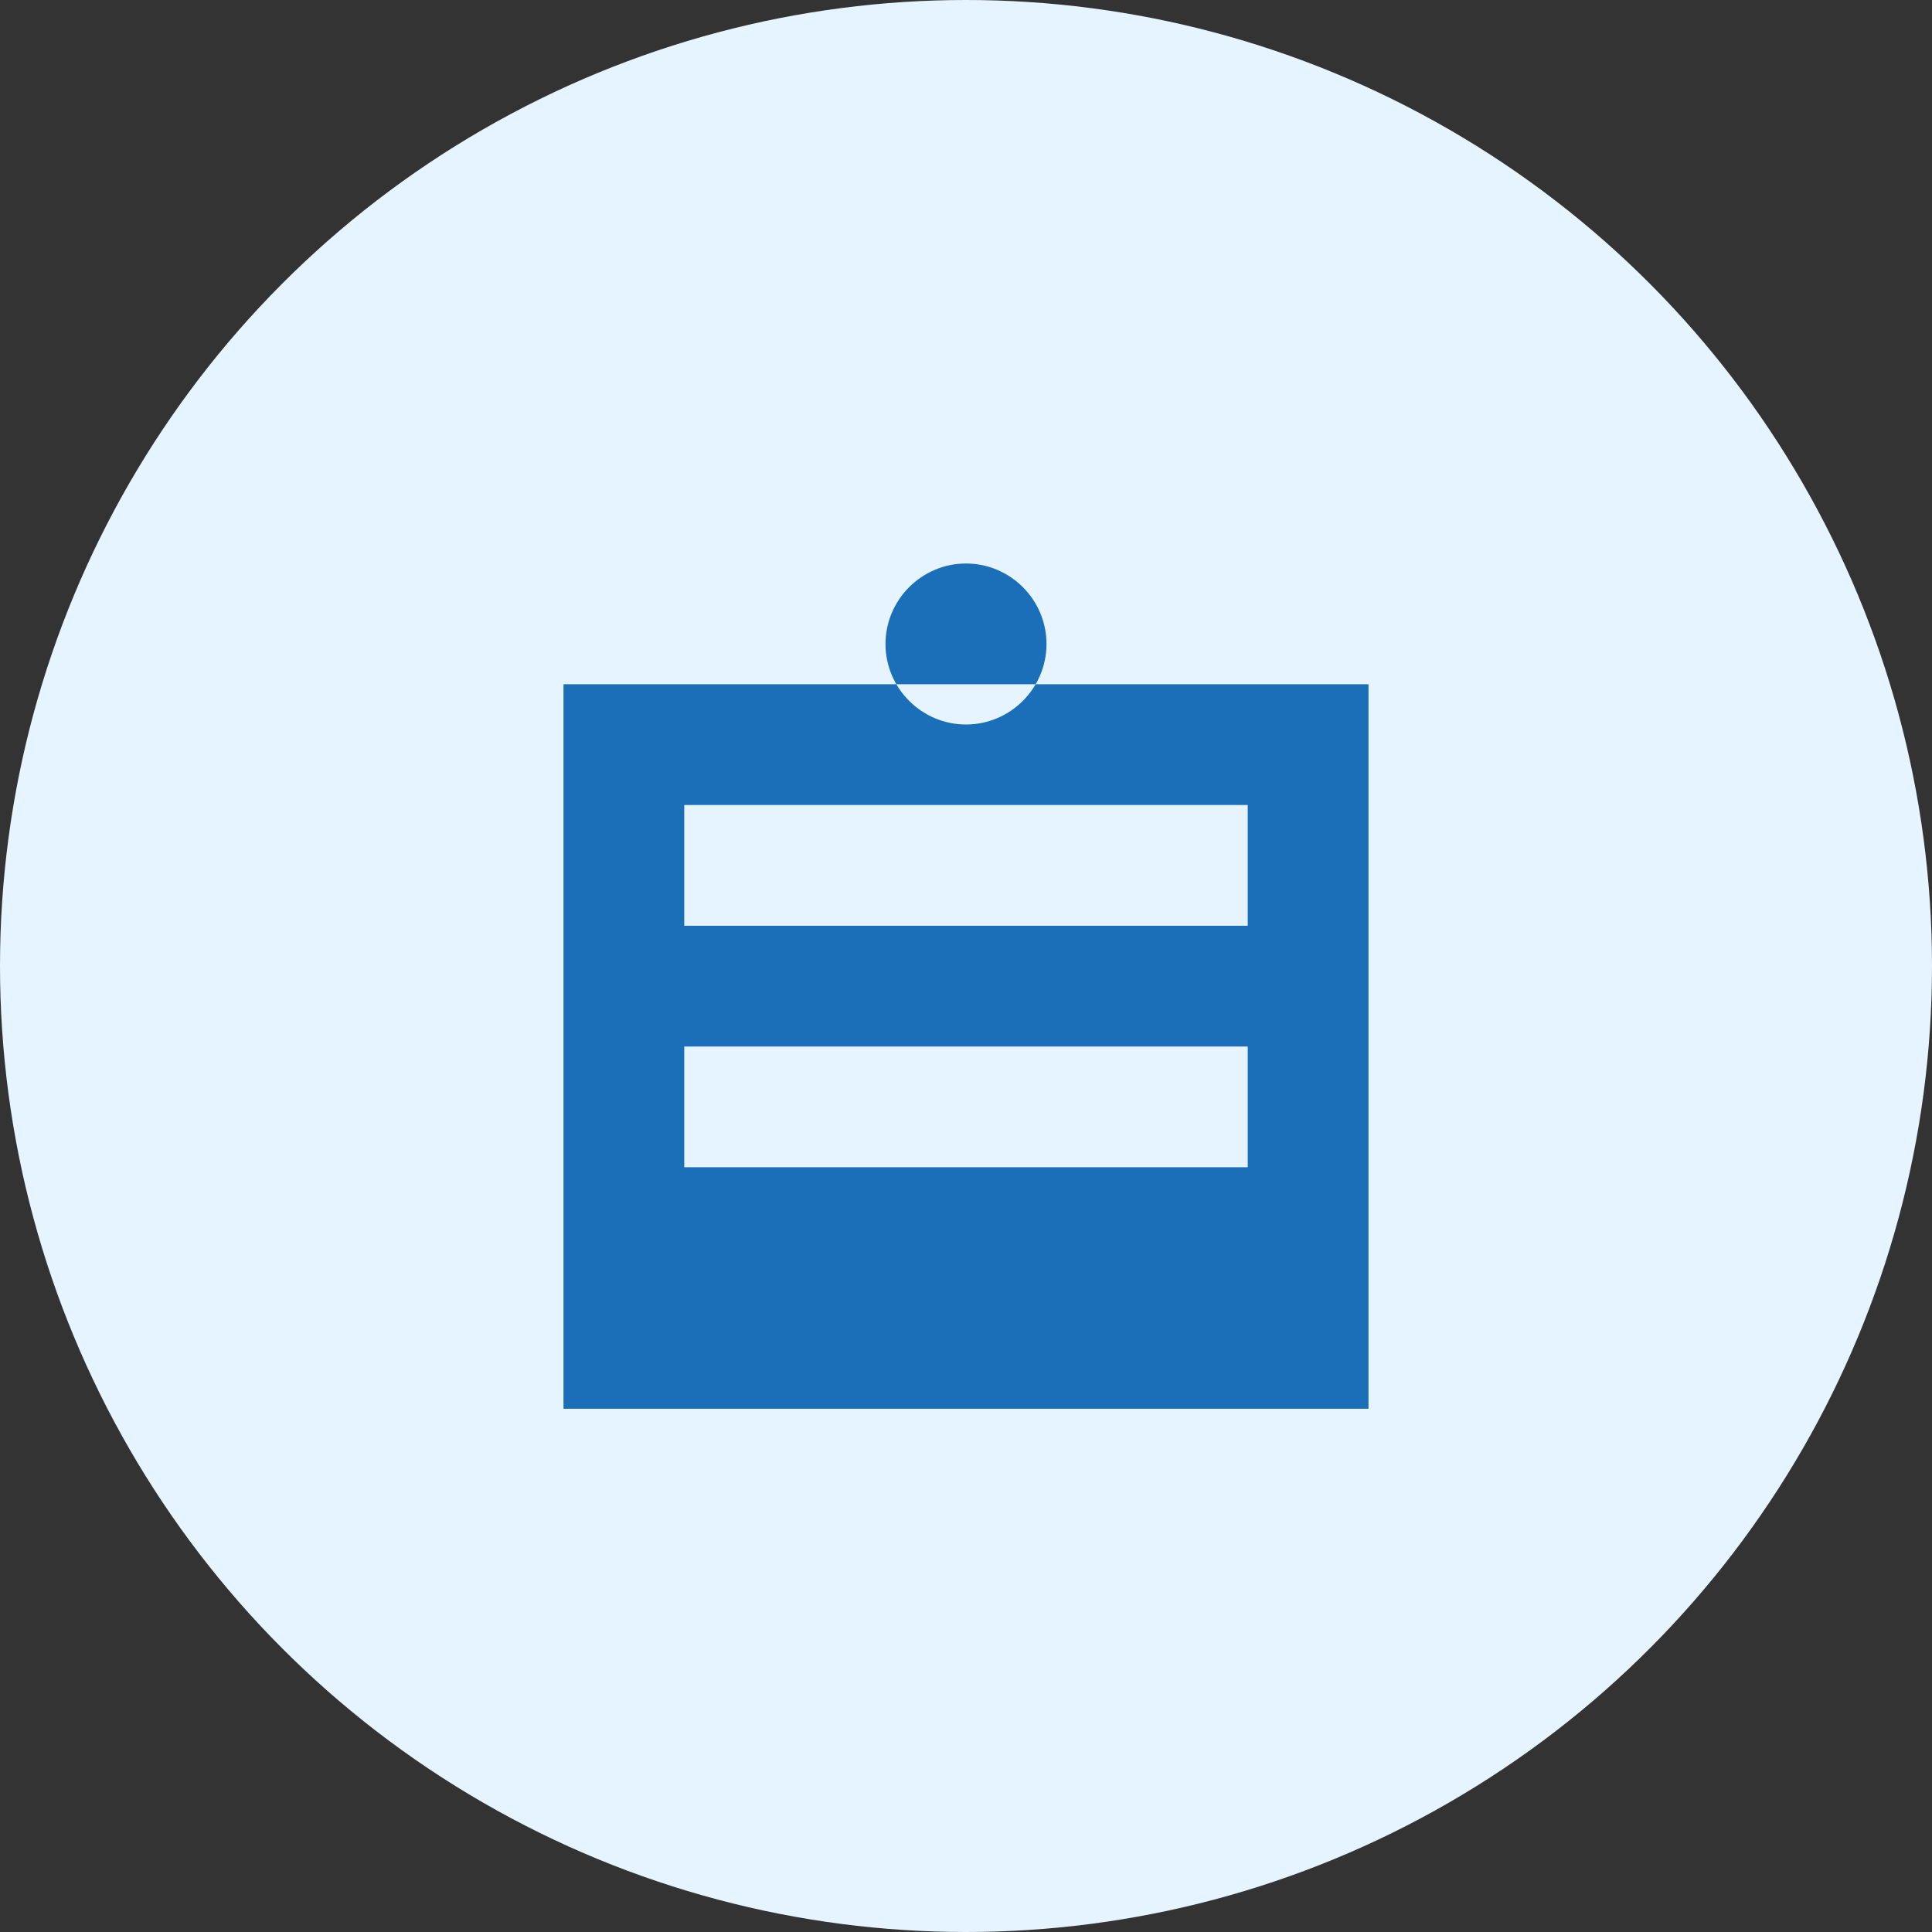
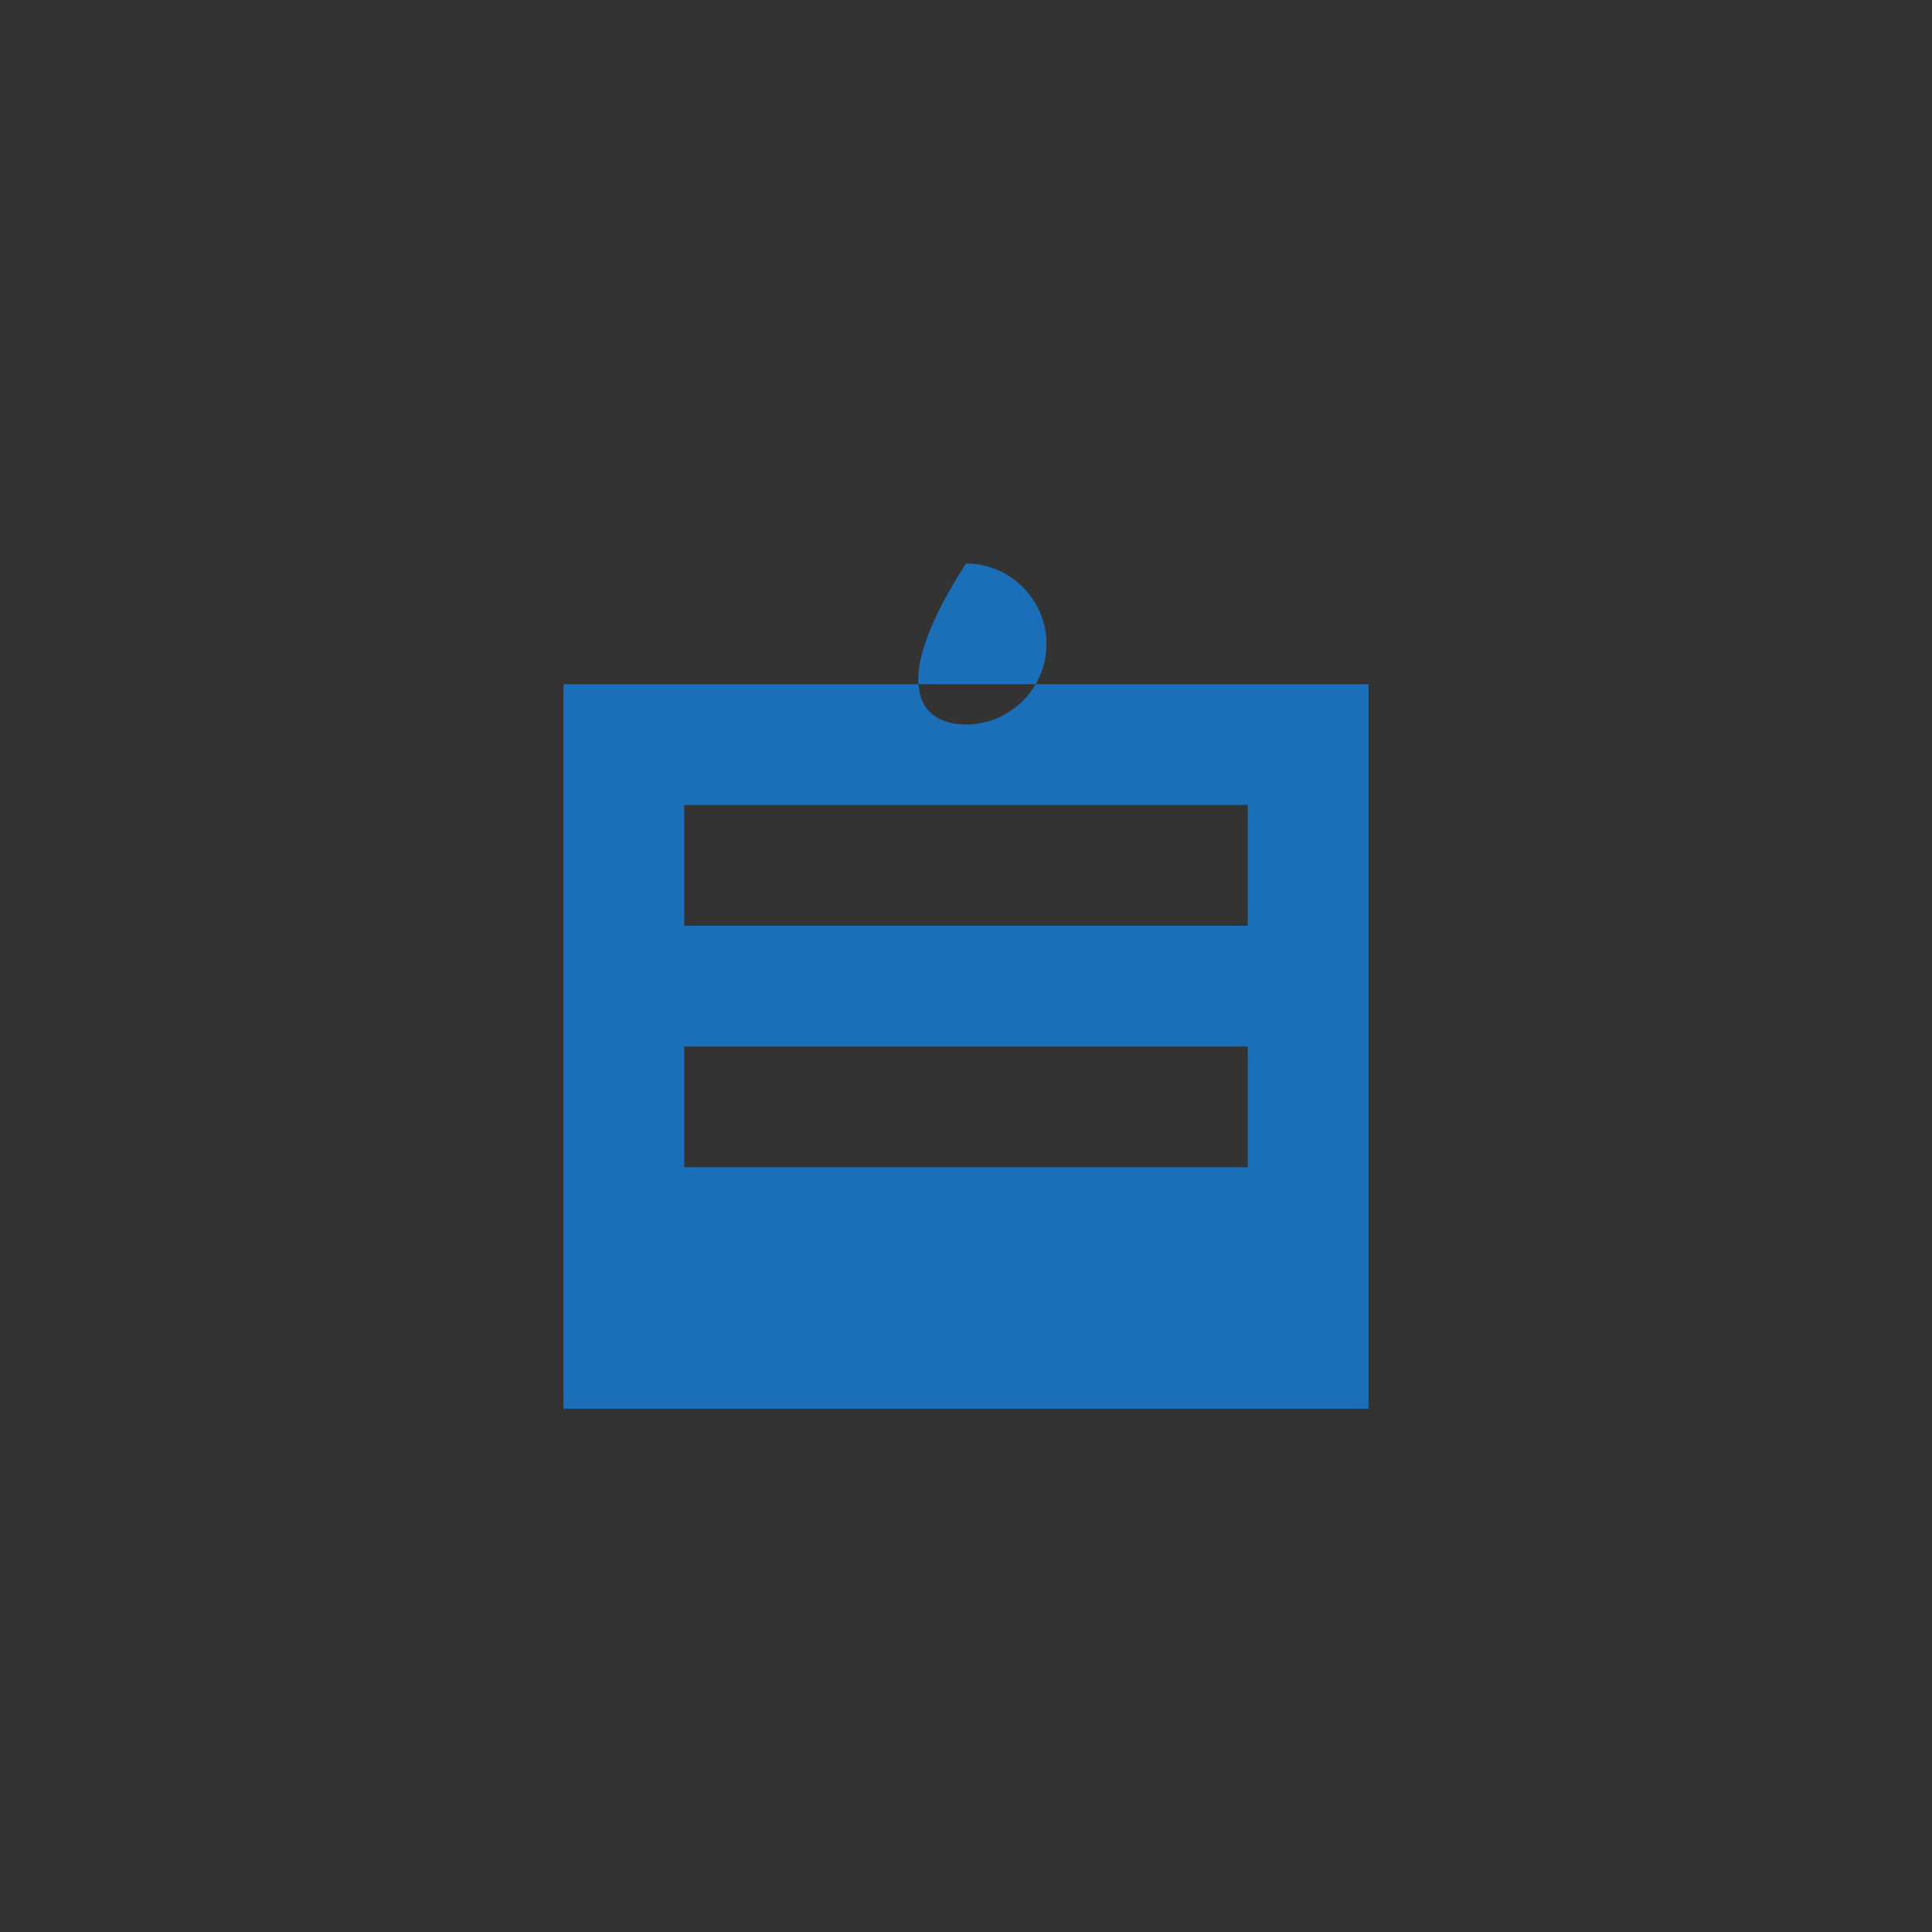
<svg xmlns="http://www.w3.org/2000/svg" width="48" height="48" viewBox="0 0 48 48" fill="none">
  <rect x="0" y="0" width="48" height="48" fill="#333333" stroke="none" />
-   <circle cx="24" cy="24" r="24" fill="#E6F4FF" />
-   <path d="M34 35H14V17H34V35ZM31 20H17V23H31V20ZM31 26H17V29H31V26ZM24 14C22.9 14 22 14.9 22 16C22 17.1 22.9 18 24 18C25.1 18 26 17.1 26 16C26 14.9 25.1 14 24 14Z" fill="#1A6FB8" />
+   <path d="M34 35H14V17H34V35ZM31 20H17V23H31V20ZM31 26H17V29H31V26ZM24 14C22 17.1 22.9 18 24 18C25.1 18 26 17.1 26 16C26 14.9 25.1 14 24 14Z" fill="#1A6FB8" />
</svg>